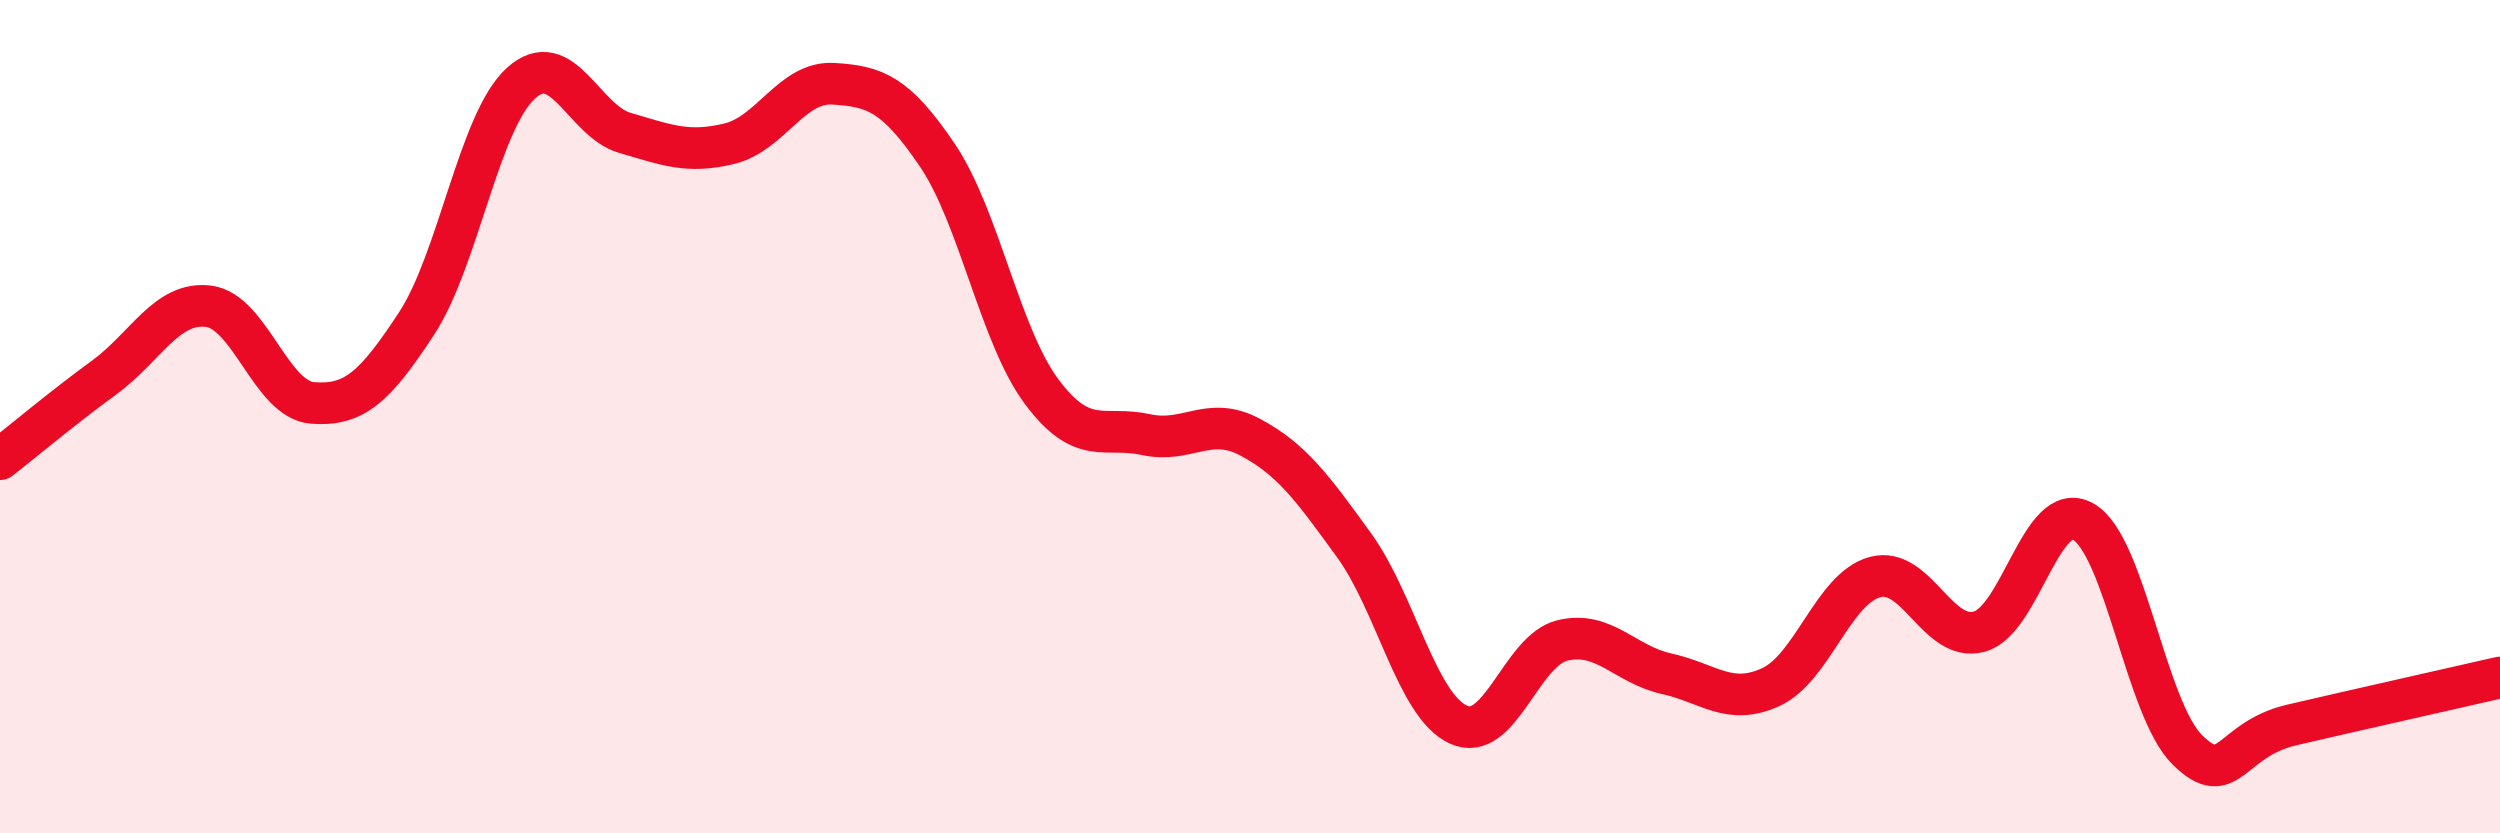
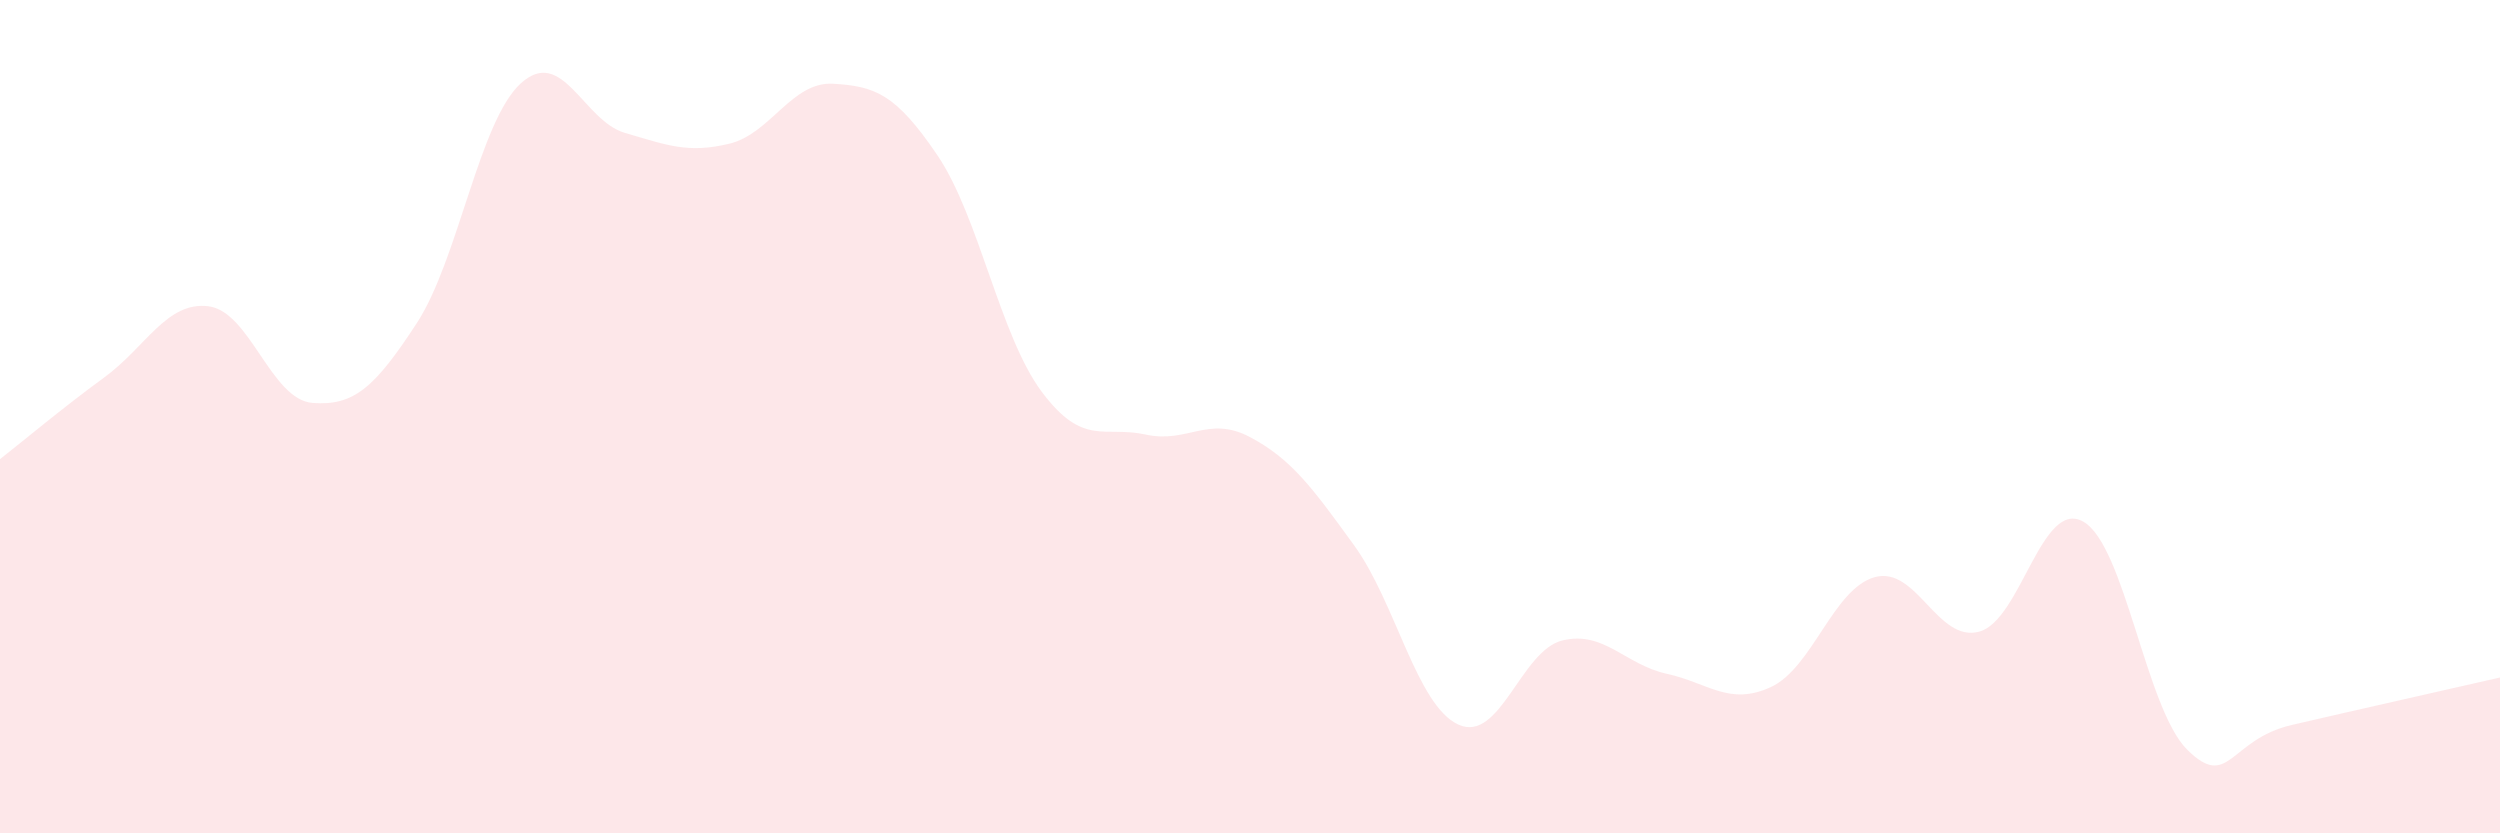
<svg xmlns="http://www.w3.org/2000/svg" width="60" height="20" viewBox="0 0 60 20">
  <path d="M 0,11.02 C 0.5,10.63 1.5,9.79 2.5,9.06 C 3.5,8.33 4,7.23 5,7.35 C 6,7.47 6.5,9.59 7.5,9.67 C 8.5,9.75 9,9.29 10,7.76 C 11,6.23 11.5,2.91 12.5,2 C 13.5,1.09 14,2.9 15,3.19 C 16,3.48 16.5,3.69 17.5,3.45 C 18.5,3.21 19,1.95 20,2.01 C 21,2.07 21.5,2.25 22.5,3.73 C 23.5,5.21 24,8.06 25,9.4 C 26,10.74 26.5,10.21 27.5,10.43 C 28.5,10.65 29,9.96 30,10.49 C 31,11.02 31.5,11.71 32.5,13.09 C 33.5,14.47 34,16.93 35,17.39 C 36,17.85 36.5,15.61 37.5,15.37 C 38.5,15.13 39,15.95 40,16.17 C 41,16.39 41.5,16.95 42.5,16.49 C 43.5,16.03 44,14.12 45,13.85 C 46,13.58 46.5,15.43 47.5,15.16 C 48.5,14.89 49,11.95 50,12.52 C 51,13.09 51.5,17.02 52.5,18 C 53.5,18.98 53.5,17.75 55,17.4 C 56.5,17.05 59,16.49 60,16.26L60 20L0 20Z" fill="#EB0A25" opacity="0.1" stroke-linecap="round" stroke-linejoin="round" />
-   <path d="M 0,11.02 C 0.5,10.63 1.5,9.79 2.5,9.06 C 3.5,8.33 4,7.23 5,7.35 C 6,7.47 6.5,9.59 7.5,9.67 C 8.5,9.75 9,9.29 10,7.76 C 11,6.23 11.5,2.91 12.5,2 C 13.5,1.09 14,2.9 15,3.19 C 16,3.48 16.5,3.69 17.5,3.45 C 18.5,3.21 19,1.95 20,2.01 C 21,2.07 21.5,2.25 22.5,3.73 C 23.5,5.21 24,8.06 25,9.4 C 26,10.74 26.5,10.21 27.5,10.43 C 28.5,10.65 29,9.96 30,10.49 C 31,11.02 31.5,11.71 32.5,13.09 C 33.5,14.47 34,16.93 35,17.39 C 36,17.85 36.5,15.61 37.5,15.37 C 38.5,15.13 39,15.95 40,16.17 C 41,16.39 41.5,16.95 42.5,16.49 C 43.5,16.03 44,14.12 45,13.85 C 46,13.58 46.5,15.43 47.5,15.16 C 48.5,14.89 49,11.95 50,12.52 C 51,13.09 51.5,17.02 52.5,18 C 53.5,18.98 53.5,17.75 55,17.4 C 56.5,17.05 59,16.49 60,16.26" stroke="#EB0A25" stroke-width="1" fill="none" stroke-linecap="round" stroke-linejoin="round" />
</svg>